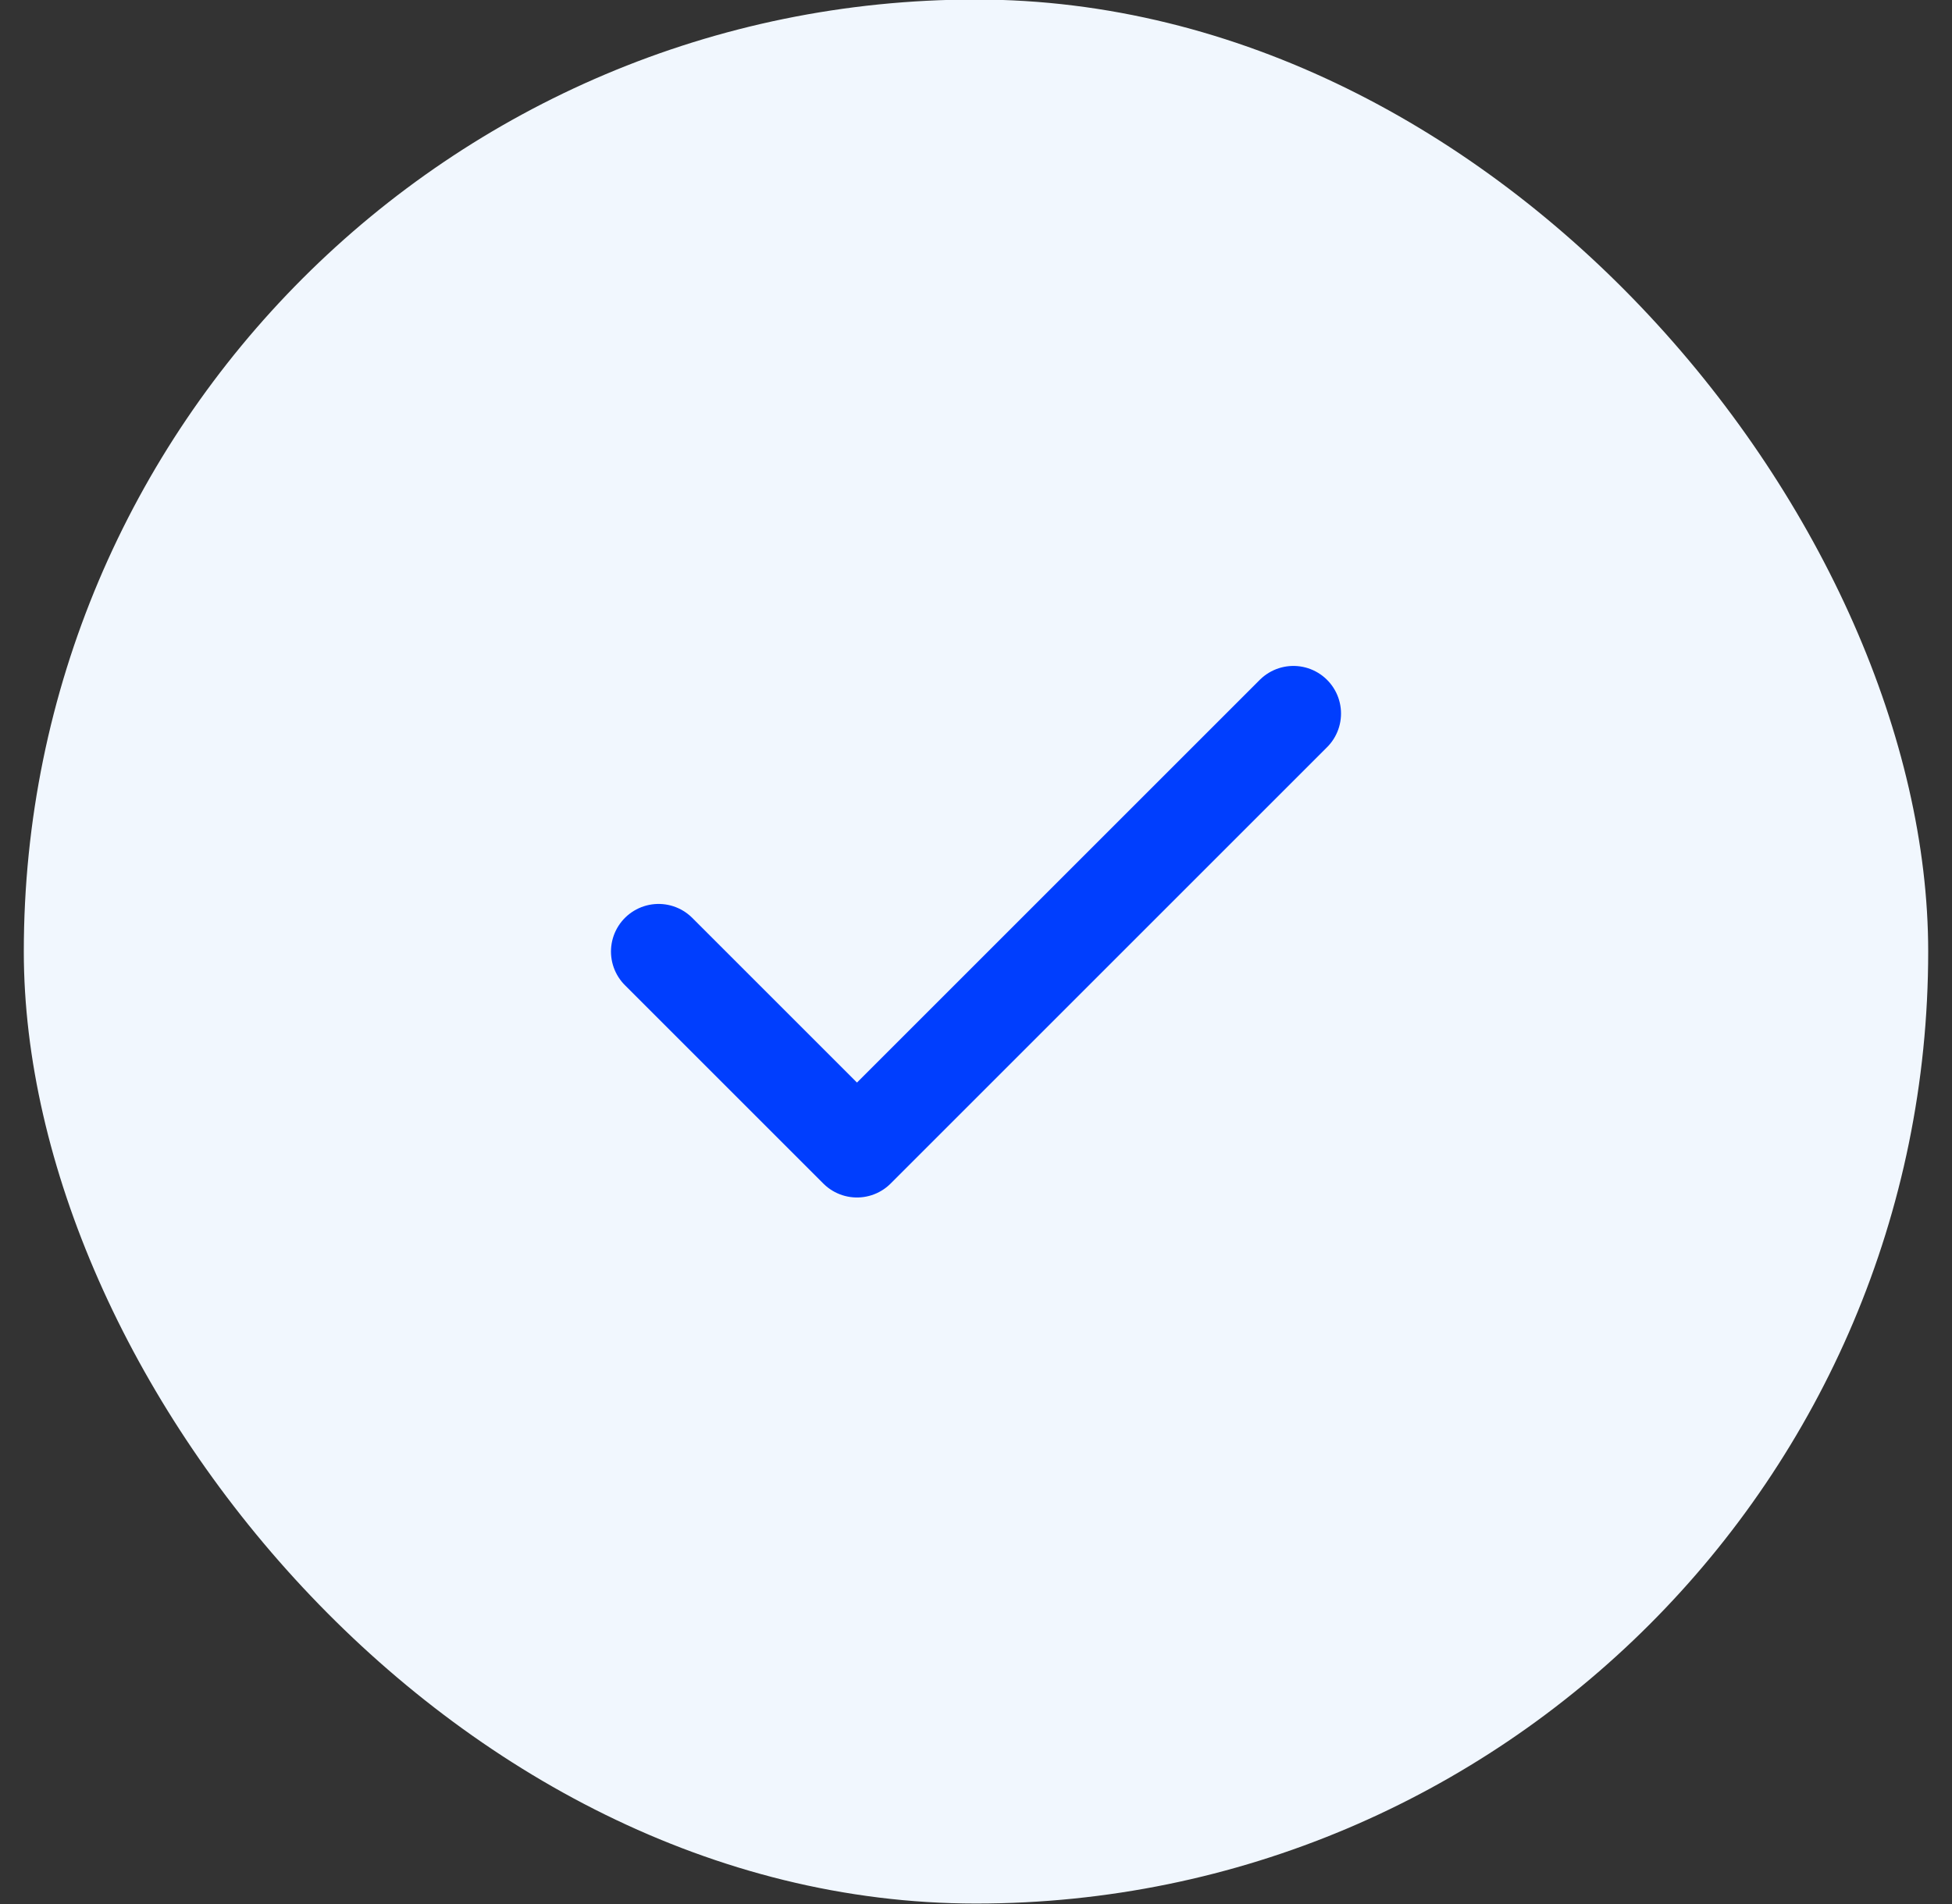
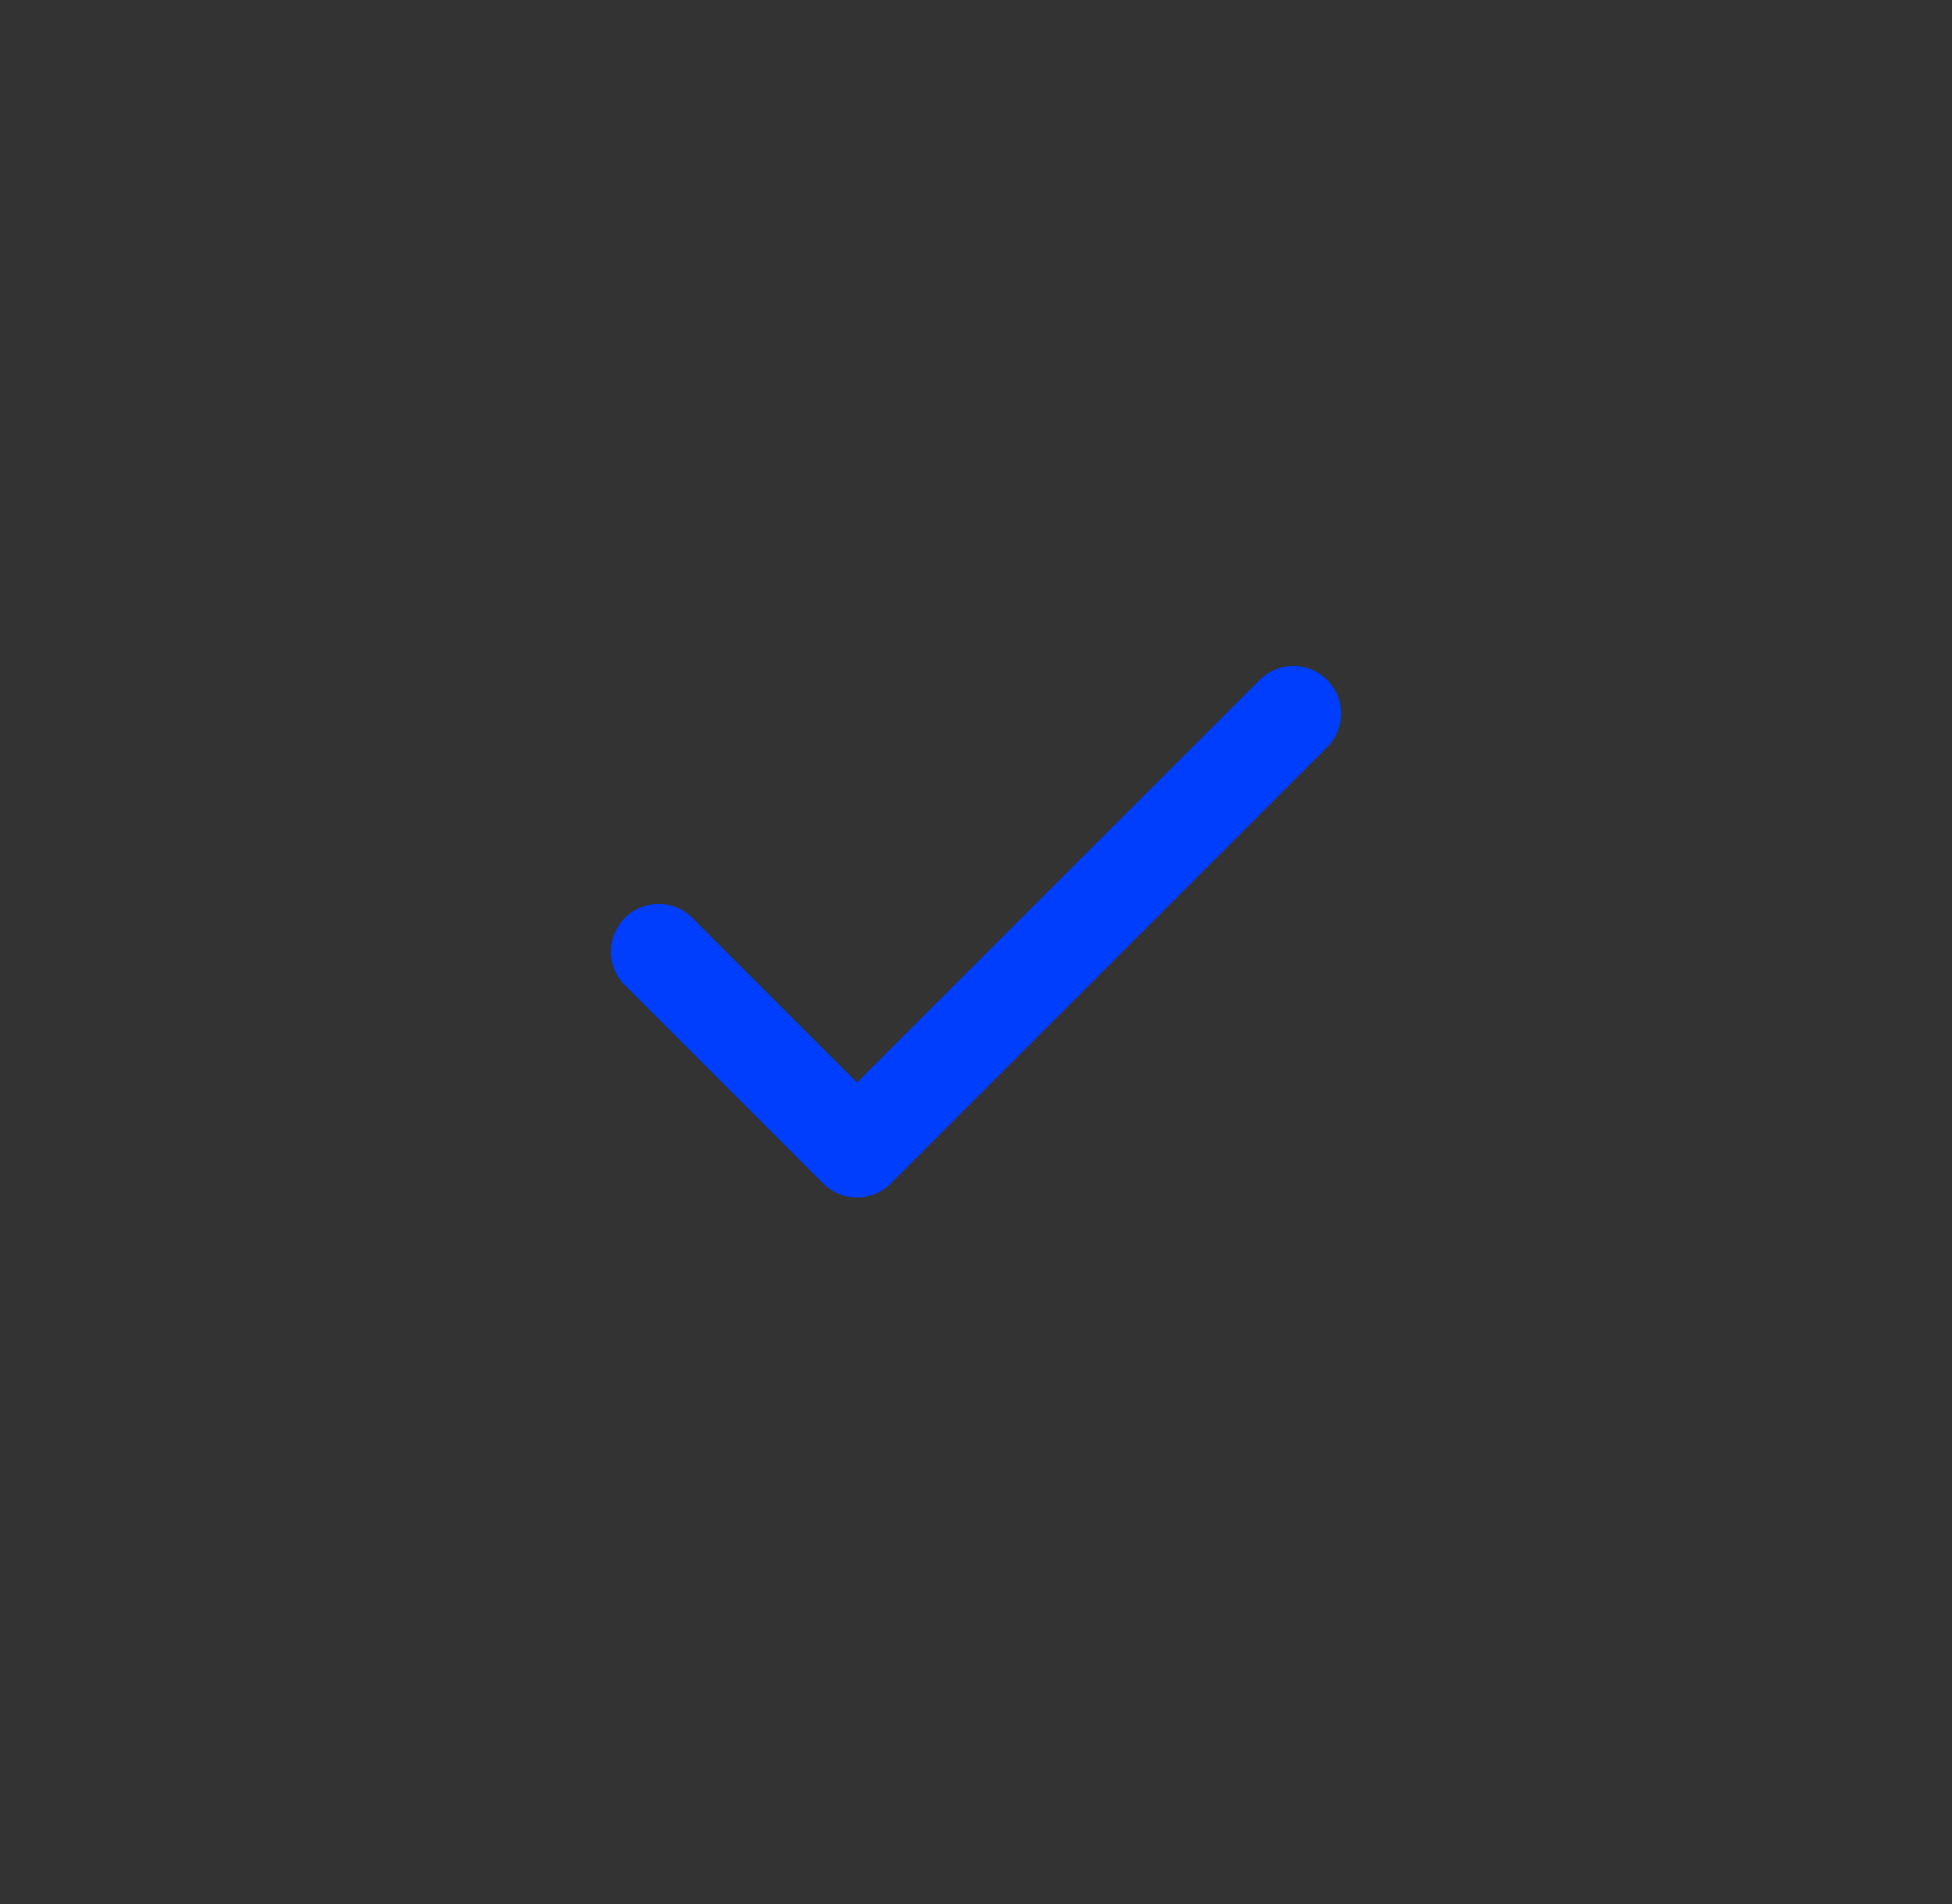
<svg xmlns="http://www.w3.org/2000/svg" width="41" height="40" viewBox="0 0 41 40" fill="none">
  <rect x="0" y="0" width="41" height="40" fill="#333333" stroke="none" />
-   <rect x="0.5" y="-0.01" width="40" height="40" rx="20" fill="#F1F7FE" />
  <path d="M27.167 14.99L18 24.157L13.833 19.99" stroke="#003EFE" stroke-width="2" stroke-linecap="round" stroke-linejoin="round" />
</svg>